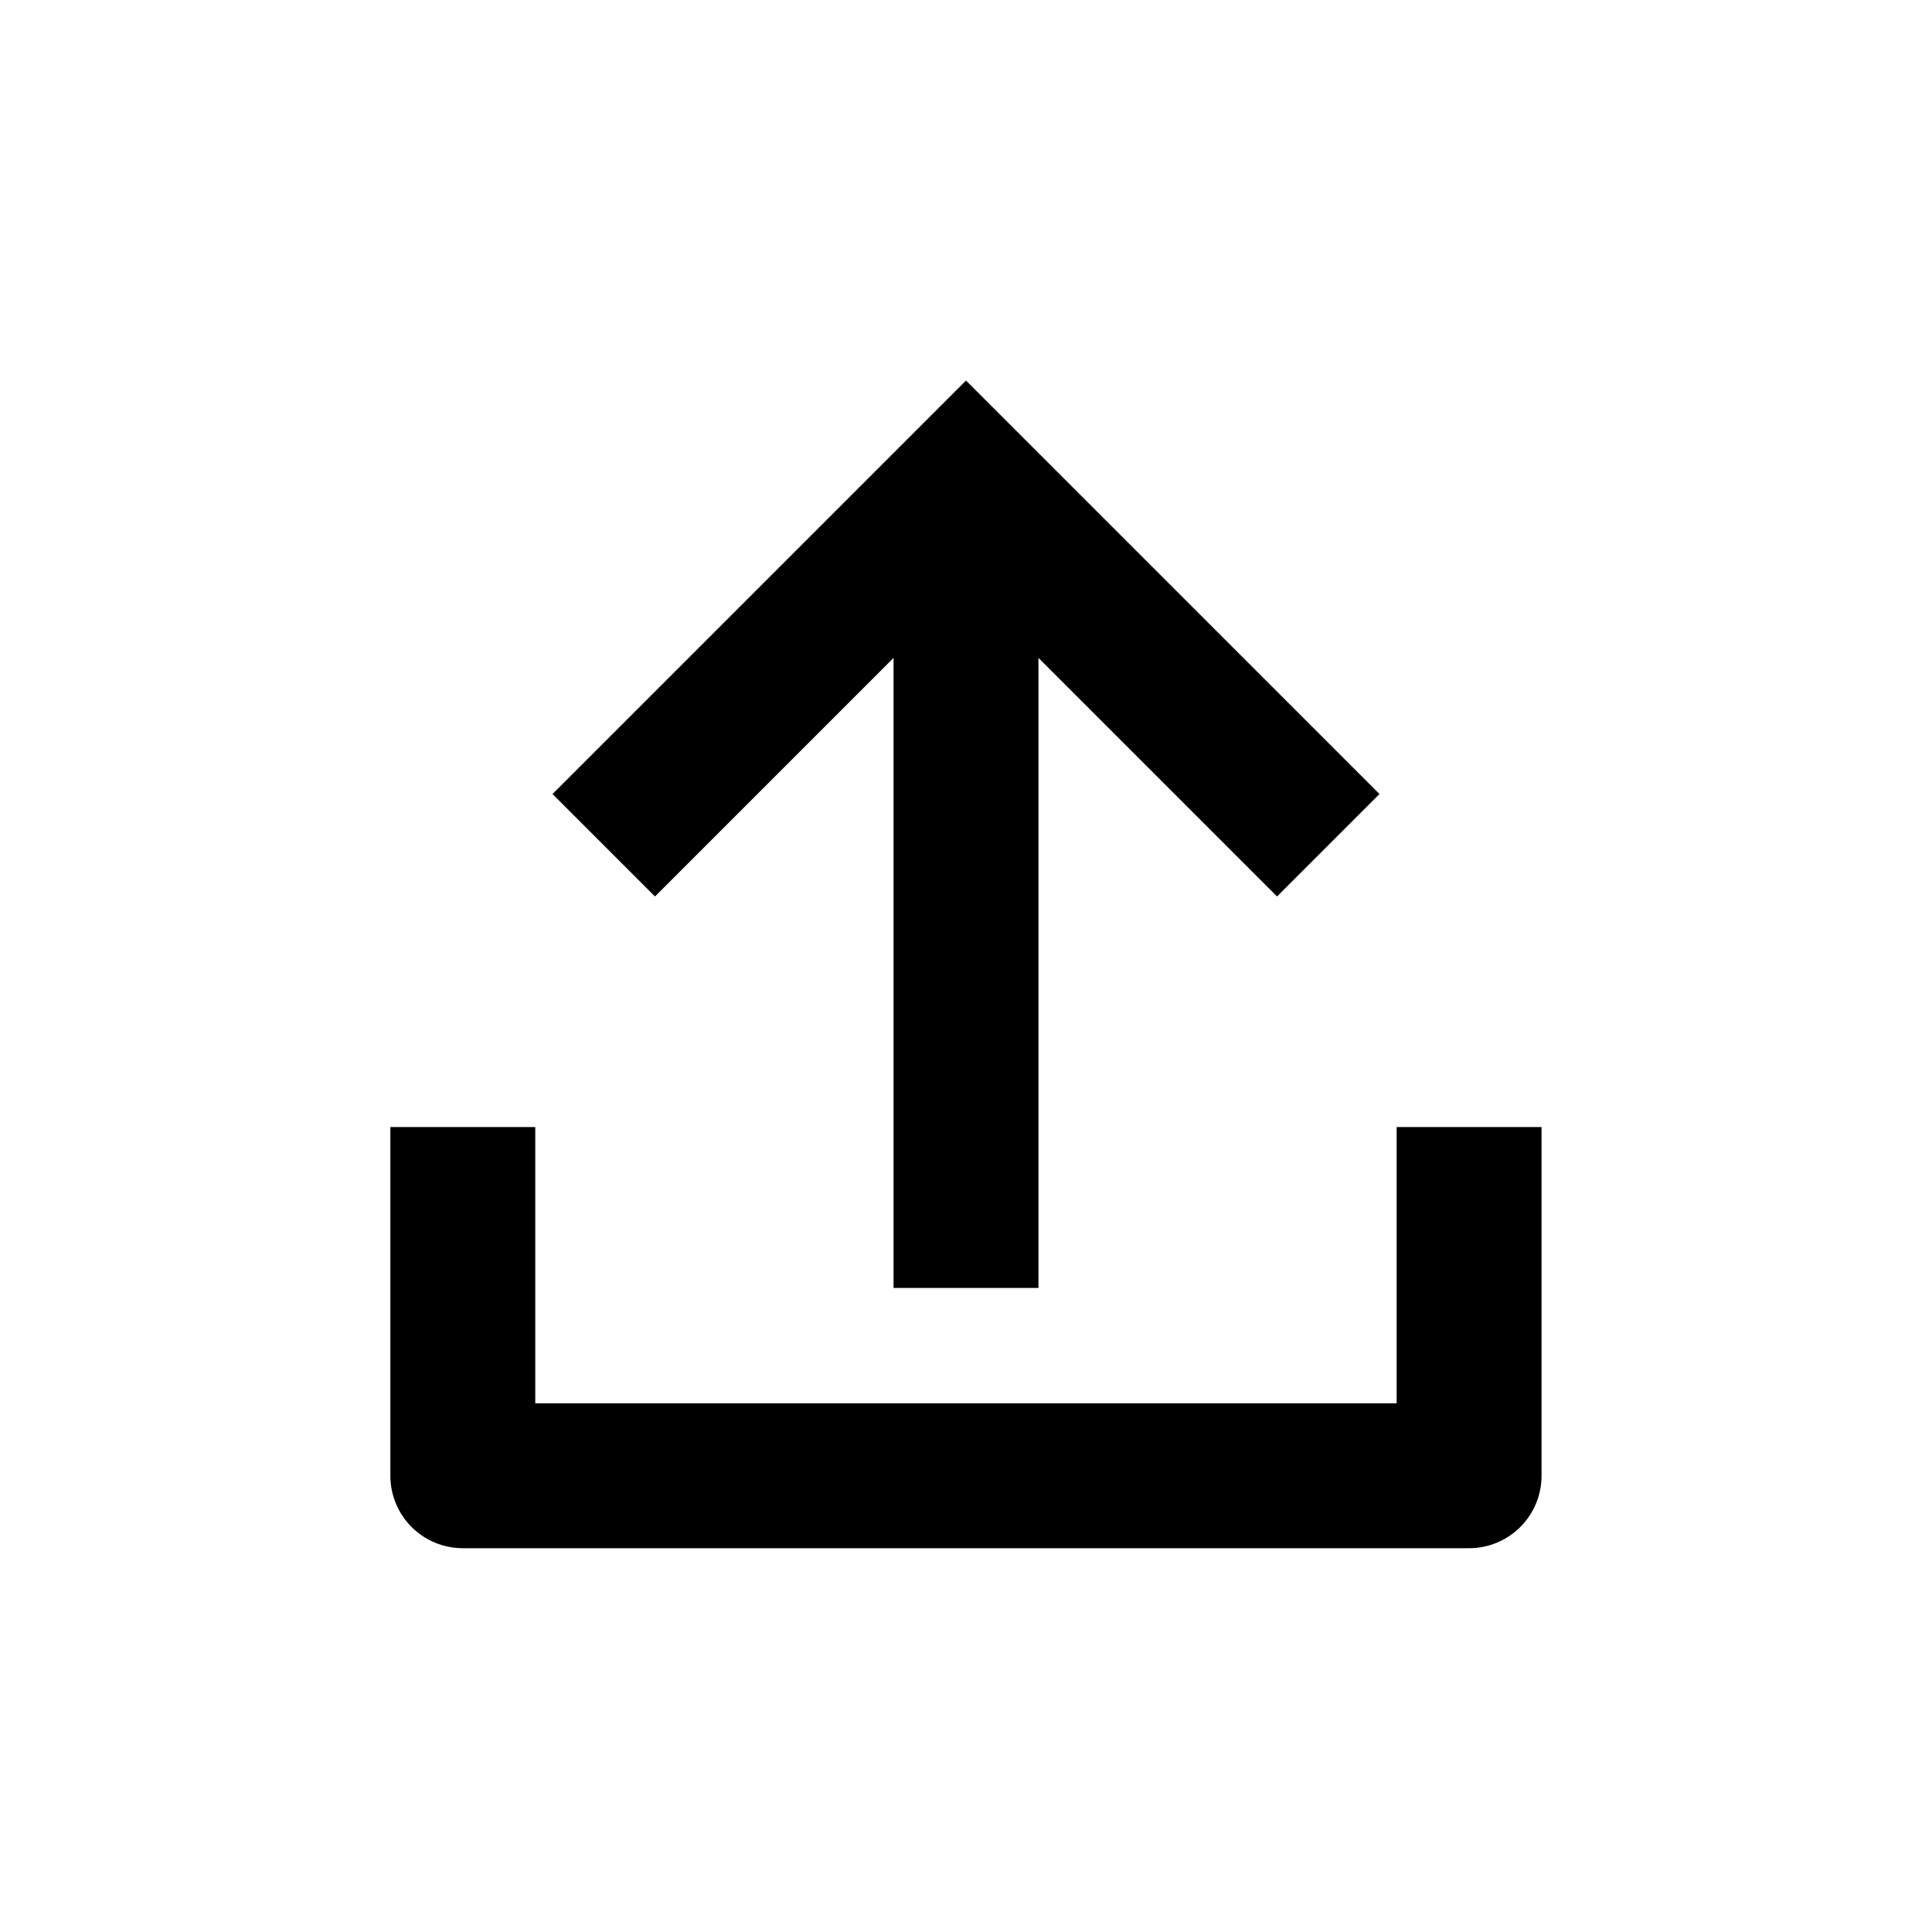
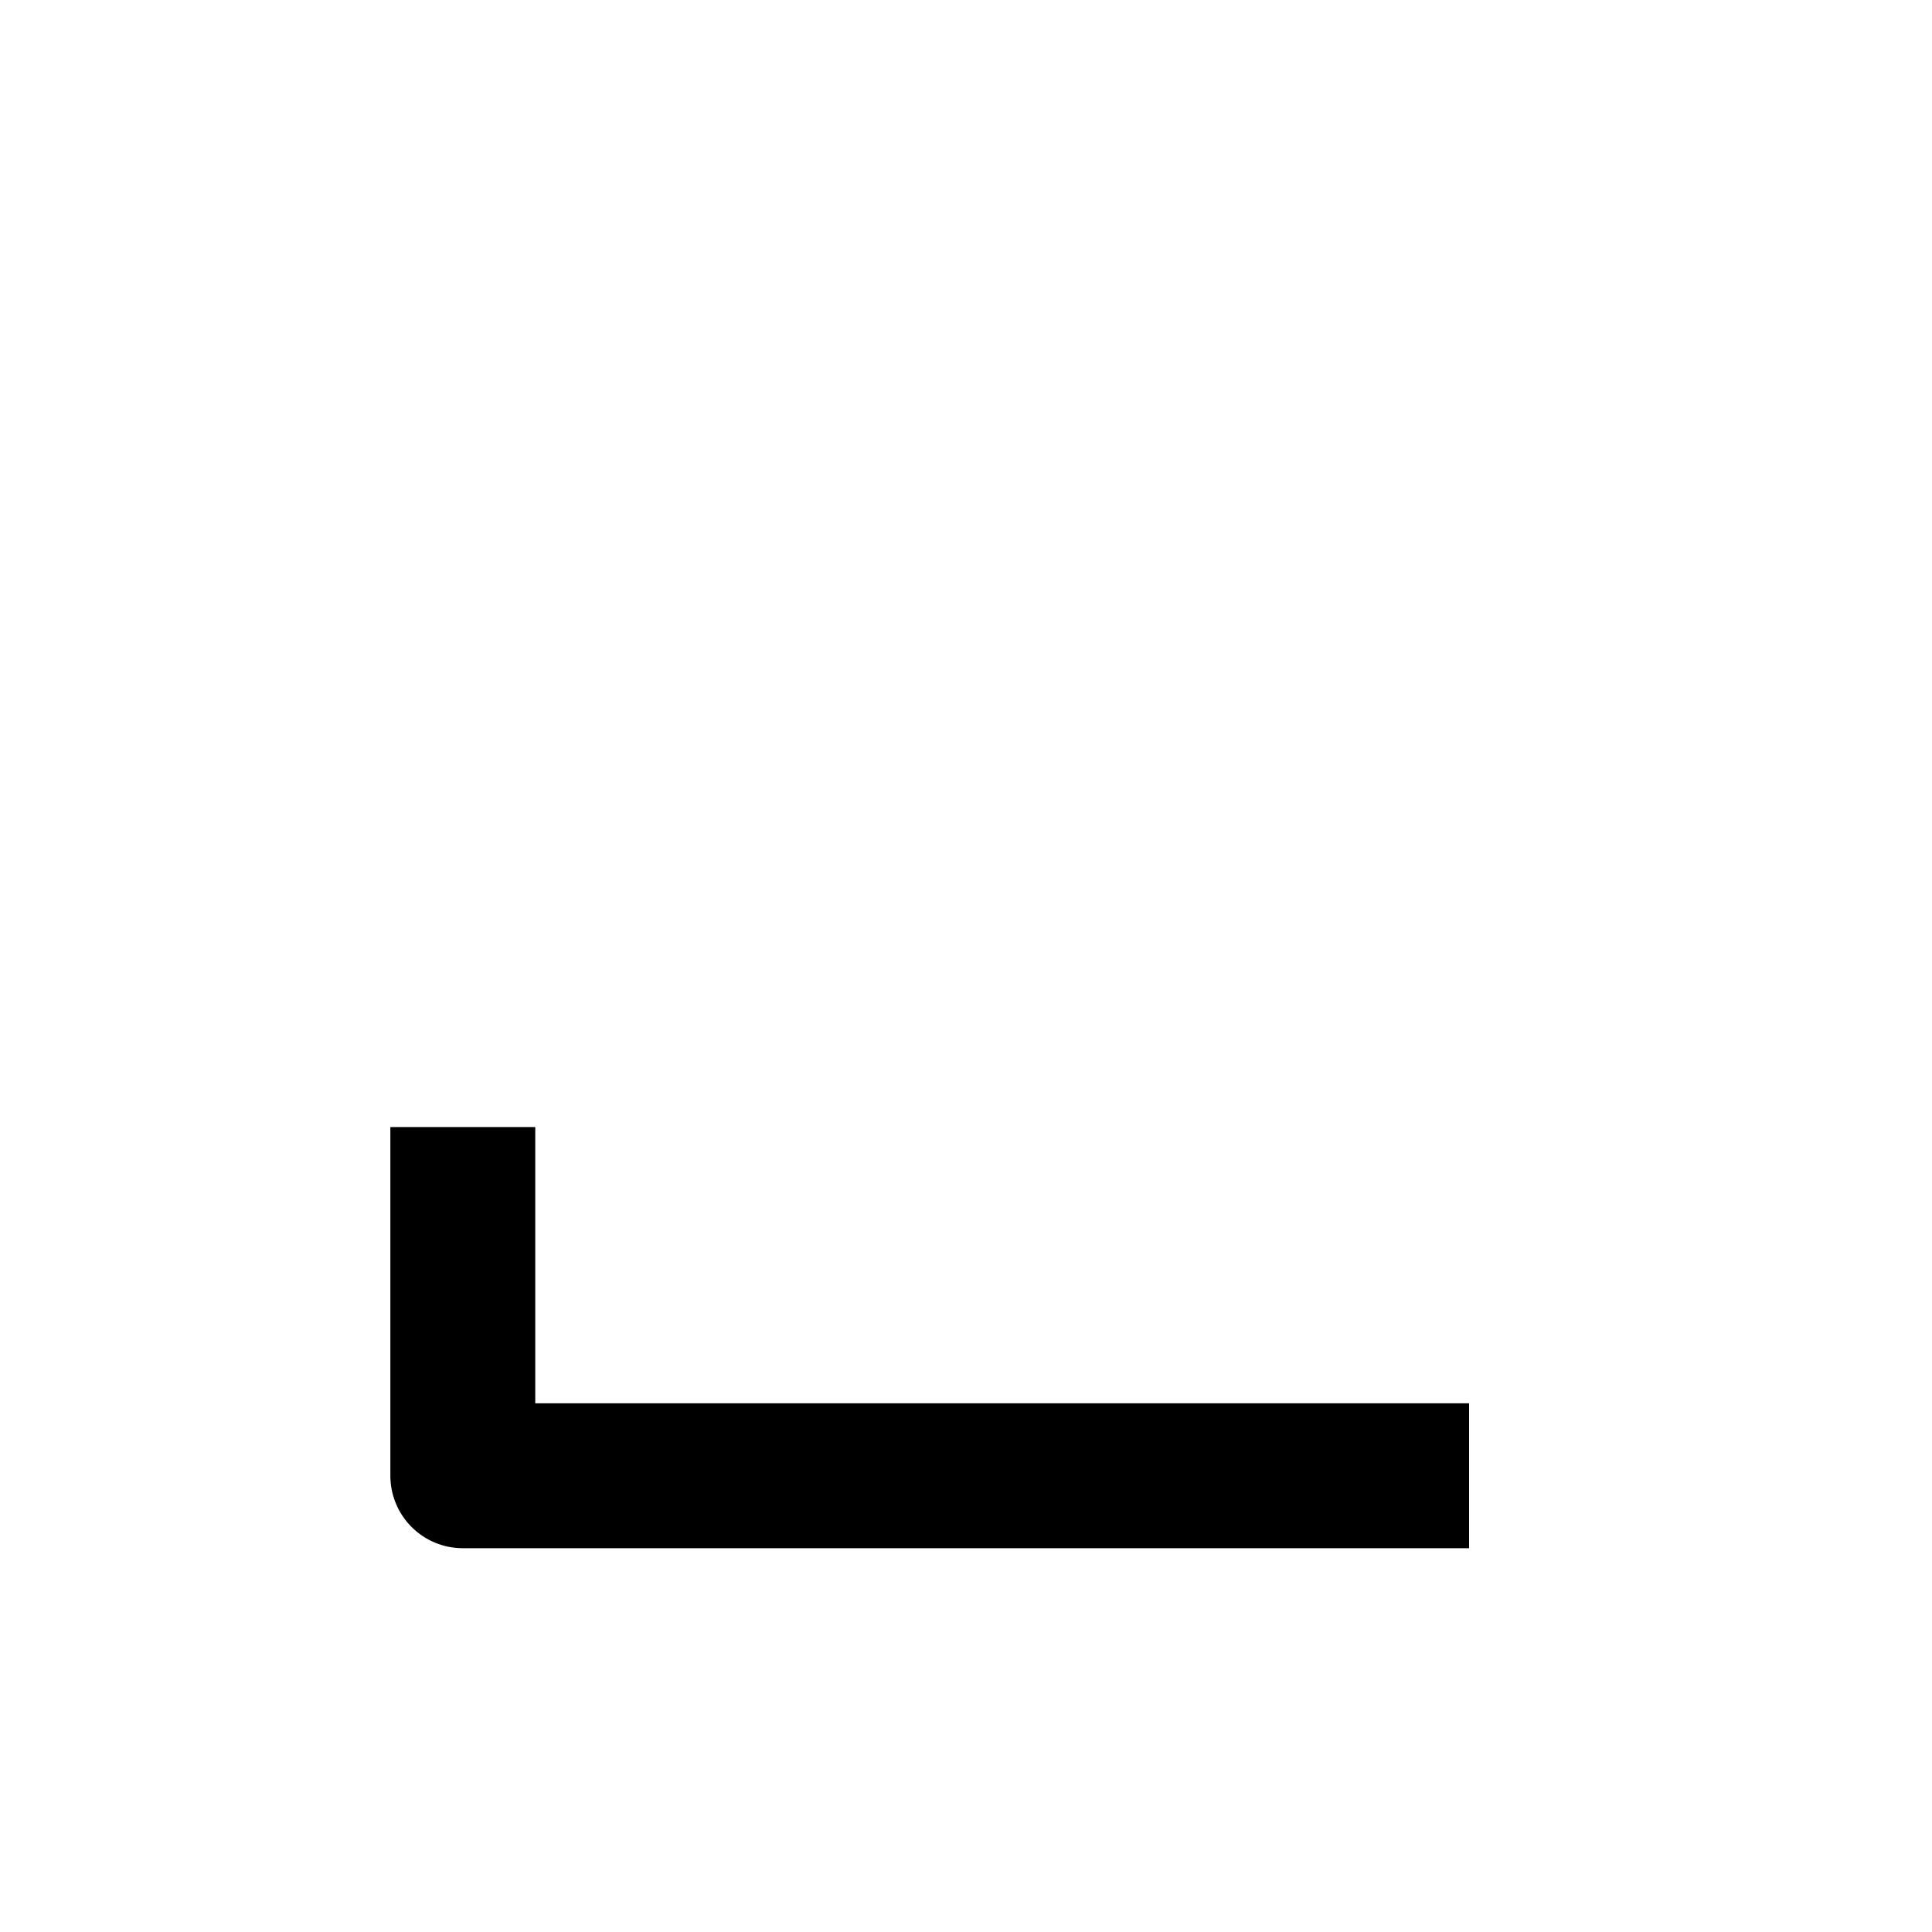
<svg xmlns="http://www.w3.org/2000/svg" width="20" height="20" viewBox="0 0 20 20" fill="none">
-   <path d="M4.791 11.667v3.61h10.417v-3.61" stroke="#000" stroke-width="1.5" stroke-linejoin="round" />
-   <path d="M10 5v8.333M6.25 8.75L10 5l3.75 3.75" stroke="#000" stroke-width="1.5" />
+   <path d="M4.791 11.667v3.61h10.417" stroke="#000" stroke-width="1.5" stroke-linejoin="round" />
</svg>